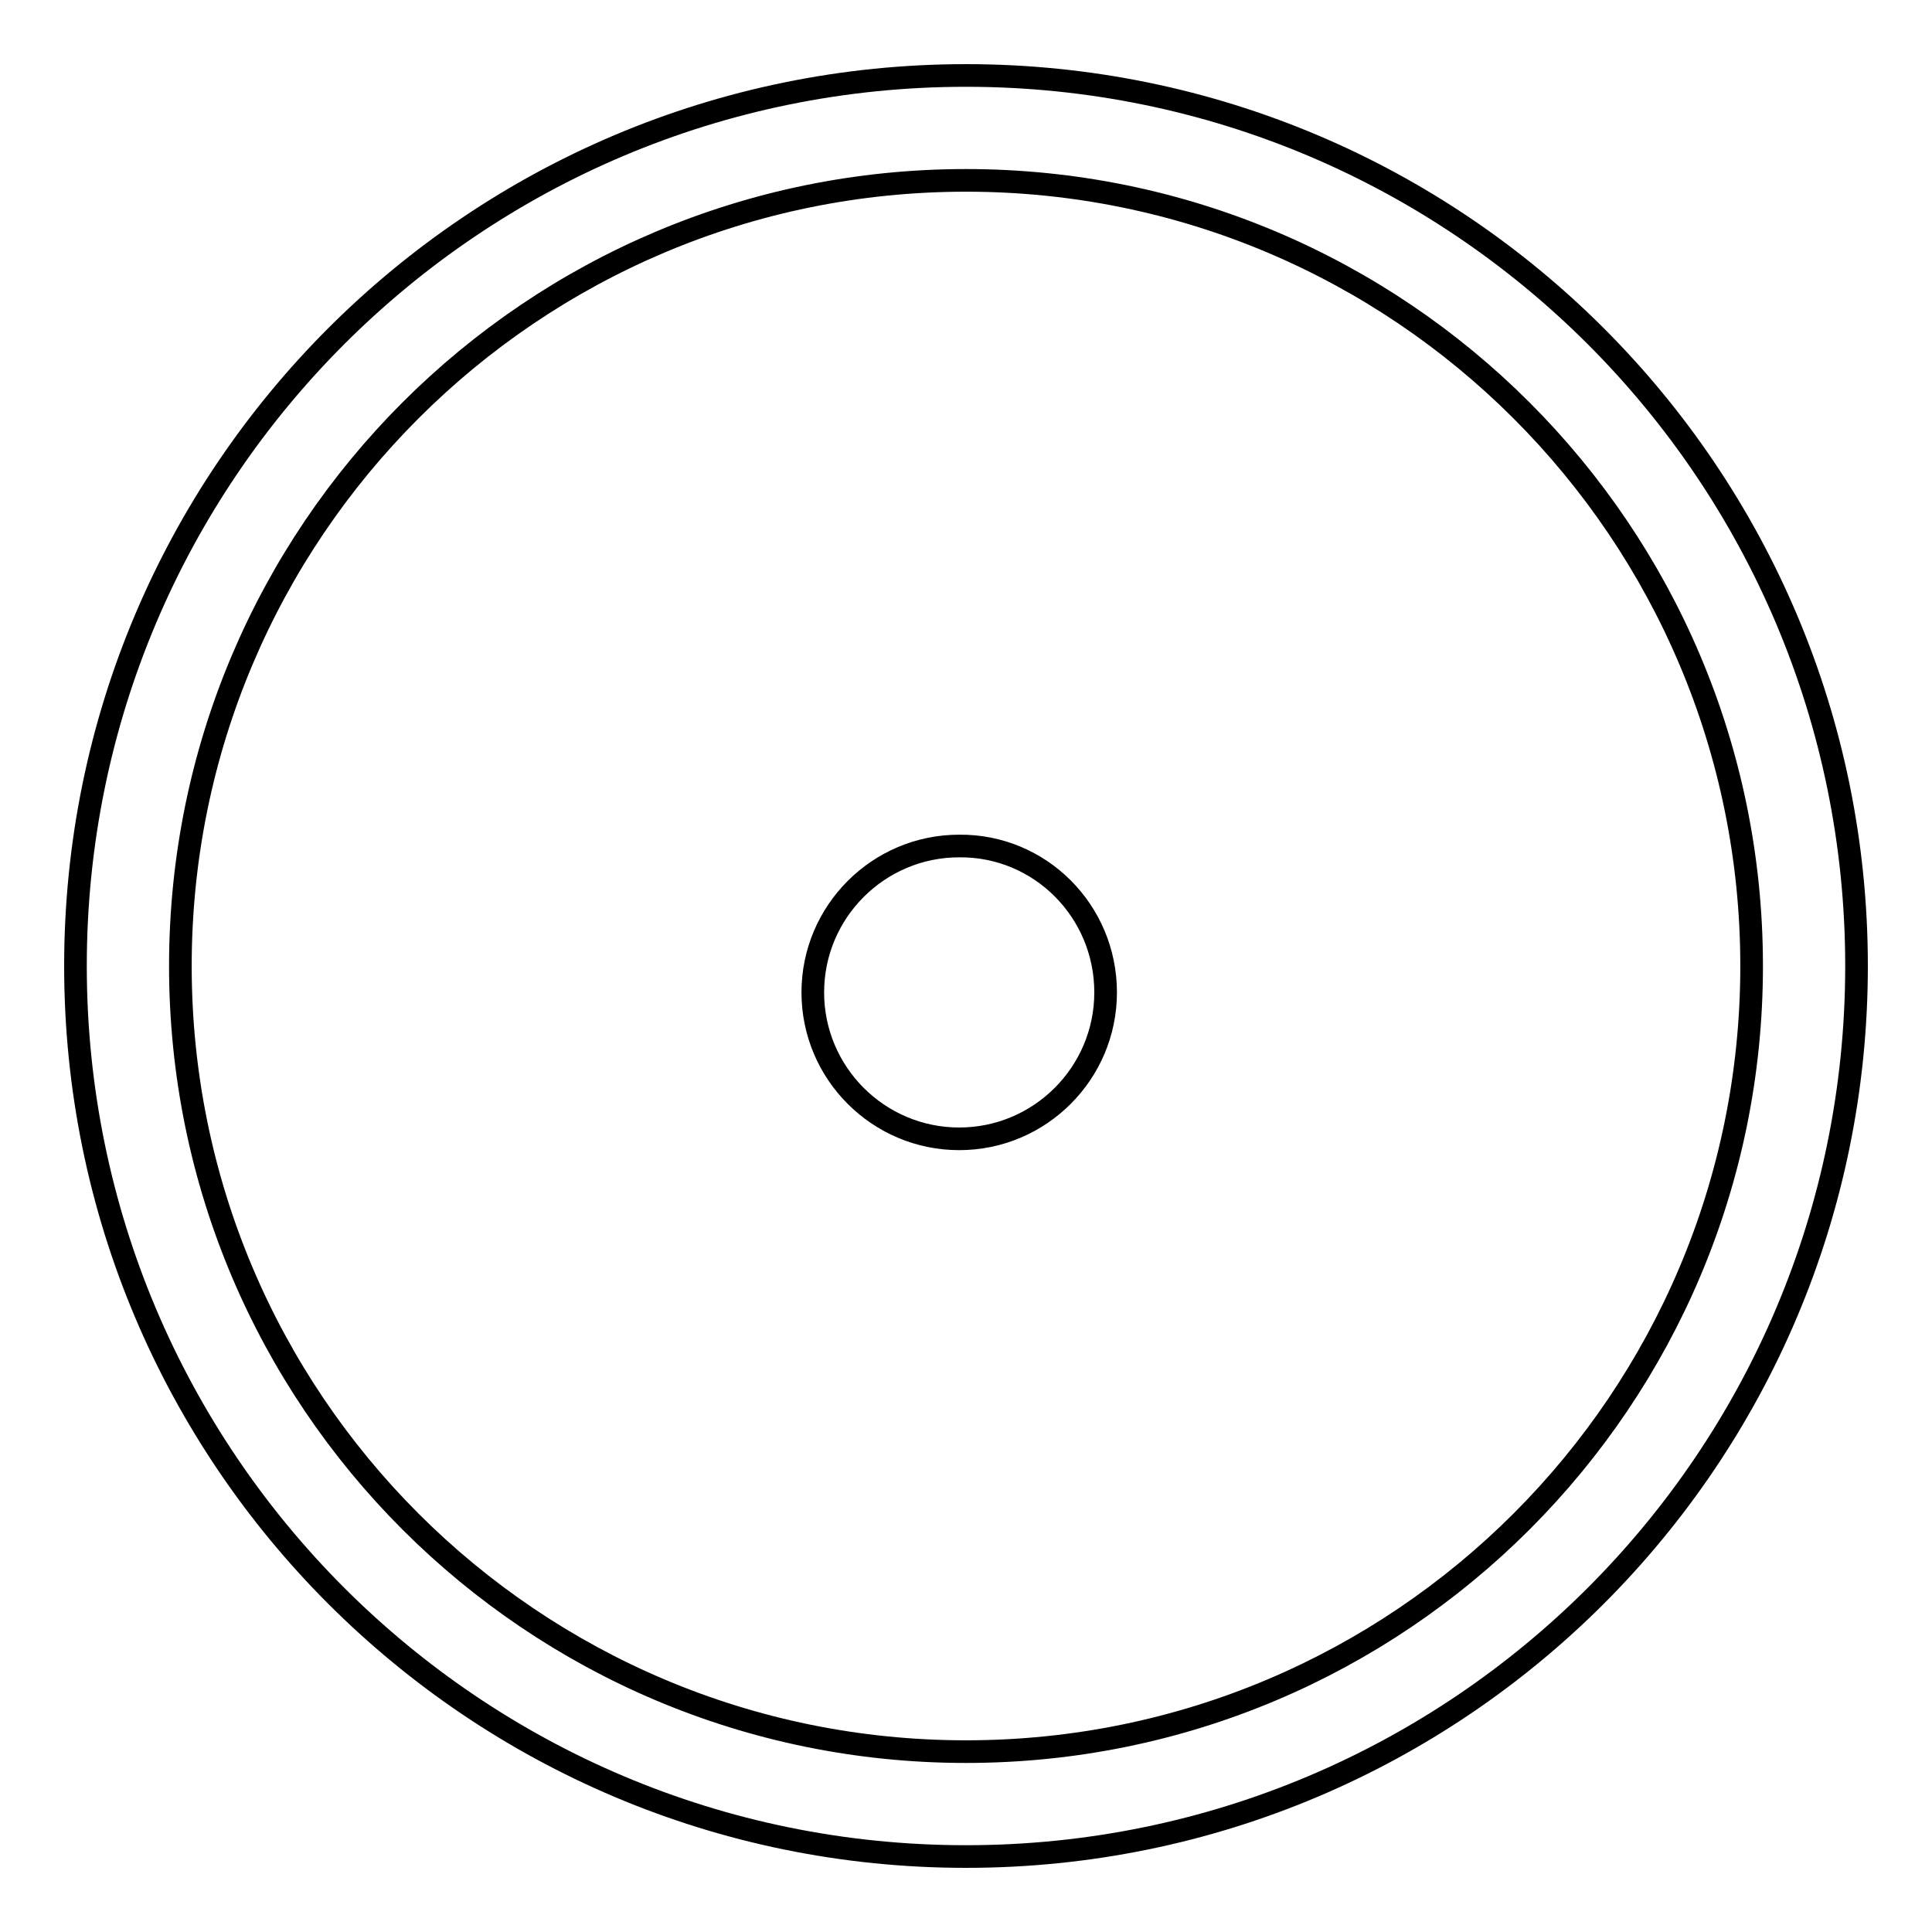
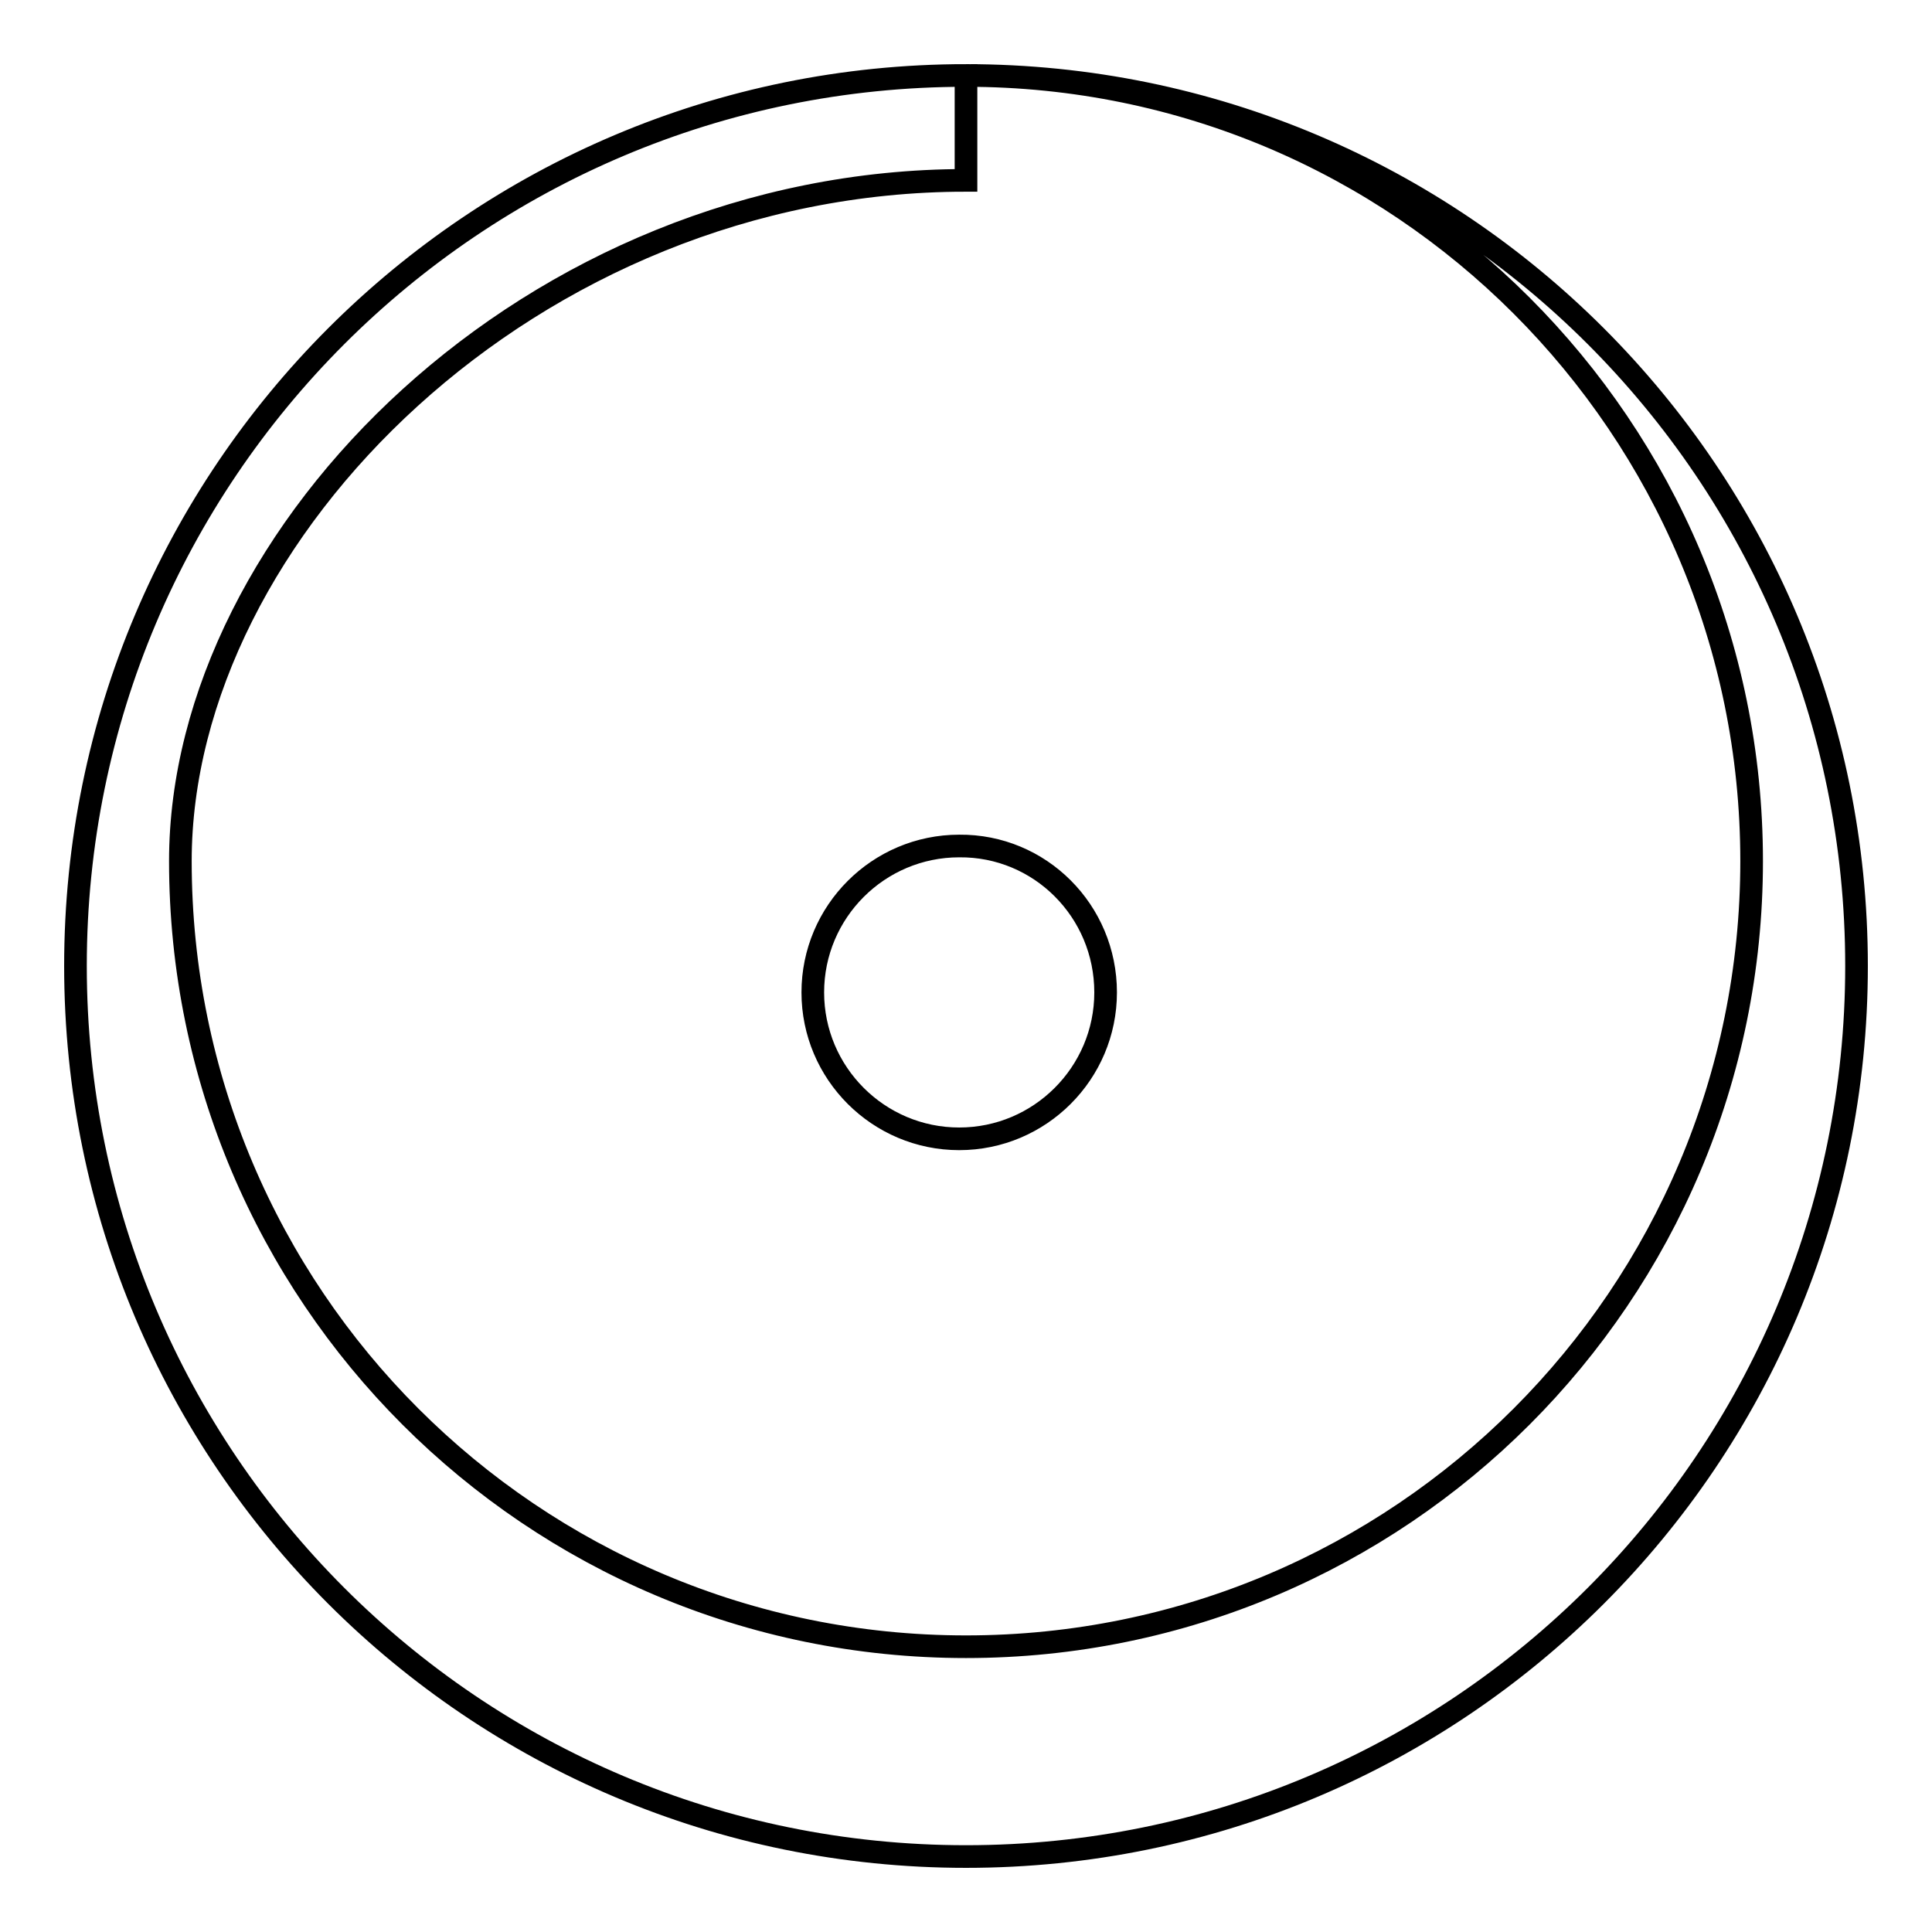
<svg xmlns="http://www.w3.org/2000/svg" version="1.1" x="0px" y="0px" viewBox="0 0 256 256" enable-background="new 0 0 256 256" xml:space="preserve">
  <g>
-     <path stroke-width="3" fill-opacity="0" stroke="#000000" d="M128,10C62.8,10,10,62.8,10,128c0,65.2,52.8,118,118,118c65.2,0,118-52.8,118-118C246,62.8,193.2,10,128,10  M128,23.9c57.5,0,104.1,46.6,104.1,104.1c0,57.5-46.6,104.1-104.1,104.1c-57.5,0-104.1-46.6-104.1-104.1l0,0 C23.9,70.5,70.5,23.9,128,23.9z M146.5,131.5c0,10.7-8.7,19.4-19.4,19.4s-19.4-8.7-19.4-19.4c0-10.7,8.7-19.4,19.4-19.4l0,0 C137.8,112,146.5,120.7,146.5,131.5z" />
+     <path stroke-width="3" fill-opacity="0" stroke="#000000" d="M128,10C62.8,10,10,62.8,10,128c0,65.2,52.8,118,118,118c65.2,0,118-52.8,118-118C246,62.8,193.2,10,128,10  c57.5,0,104.1,46.6,104.1,104.1c0,57.5-46.6,104.1-104.1,104.1c-57.5,0-104.1-46.6-104.1-104.1l0,0 C23.9,70.5,70.5,23.9,128,23.9z M146.5,131.5c0,10.7-8.7,19.4-19.4,19.4s-19.4-8.7-19.4-19.4c0-10.7,8.7-19.4,19.4-19.4l0,0 C137.8,112,146.5,120.7,146.5,131.5z" />
  </g>
</svg>